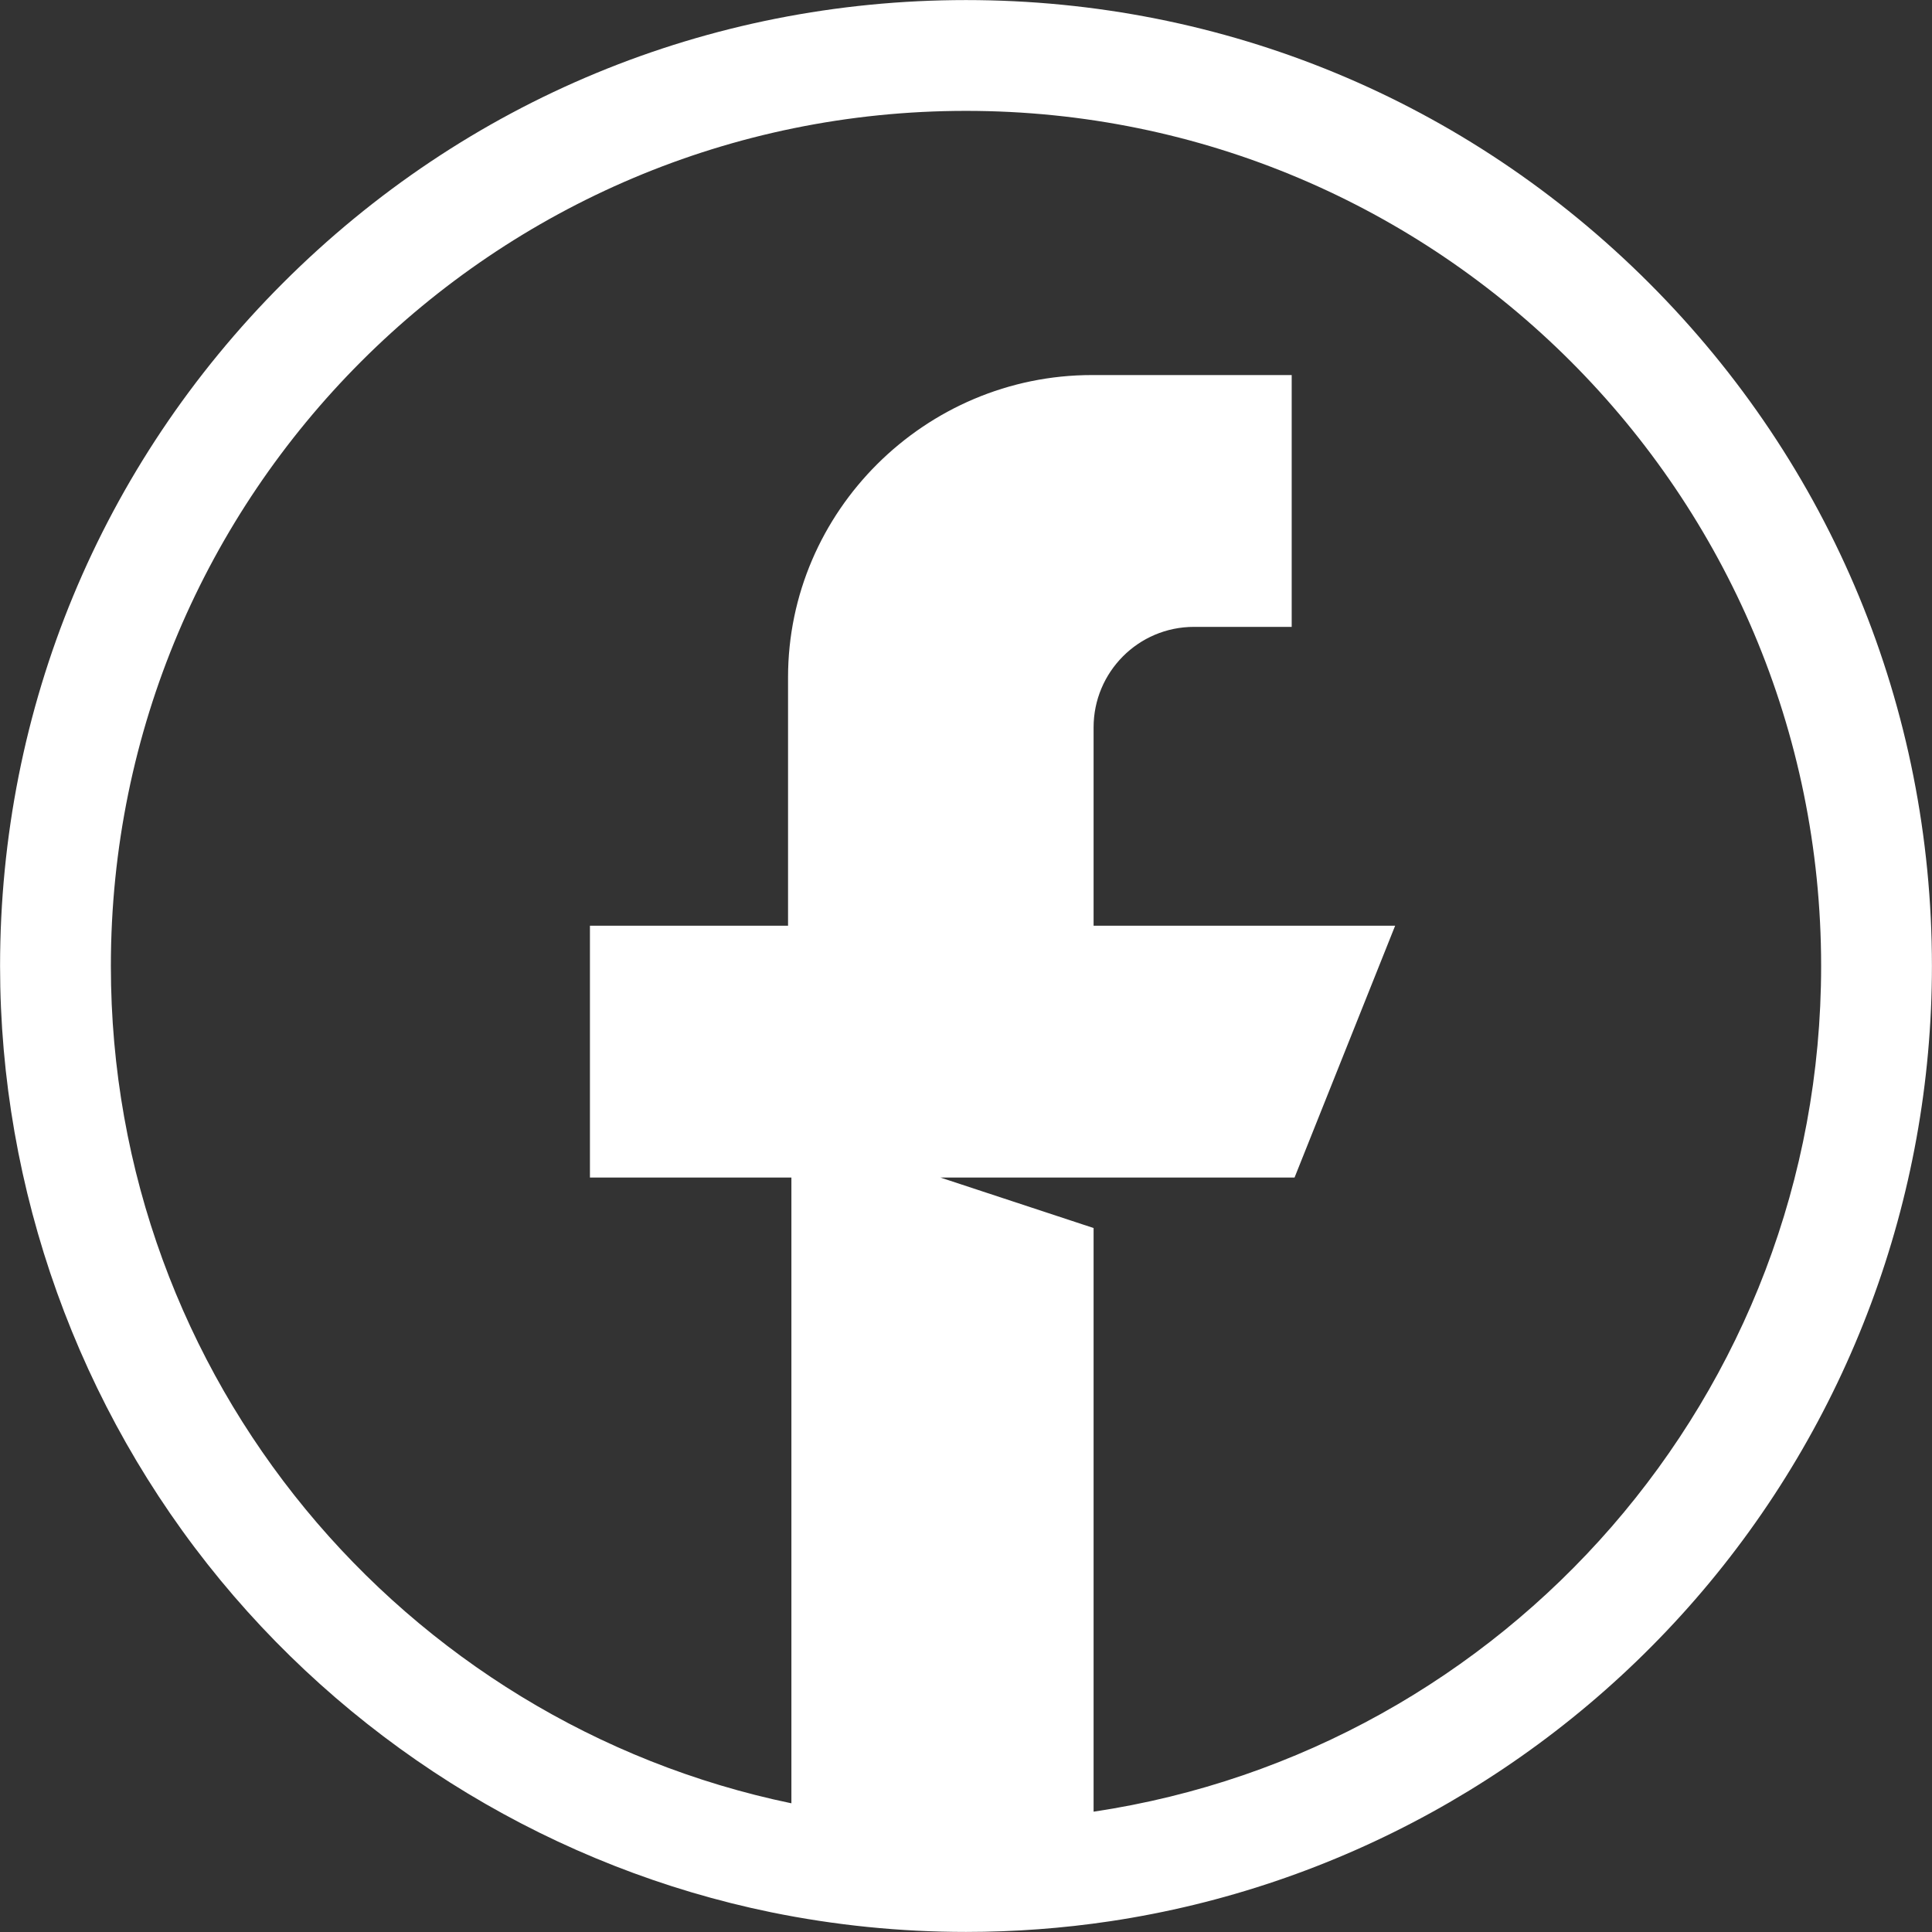
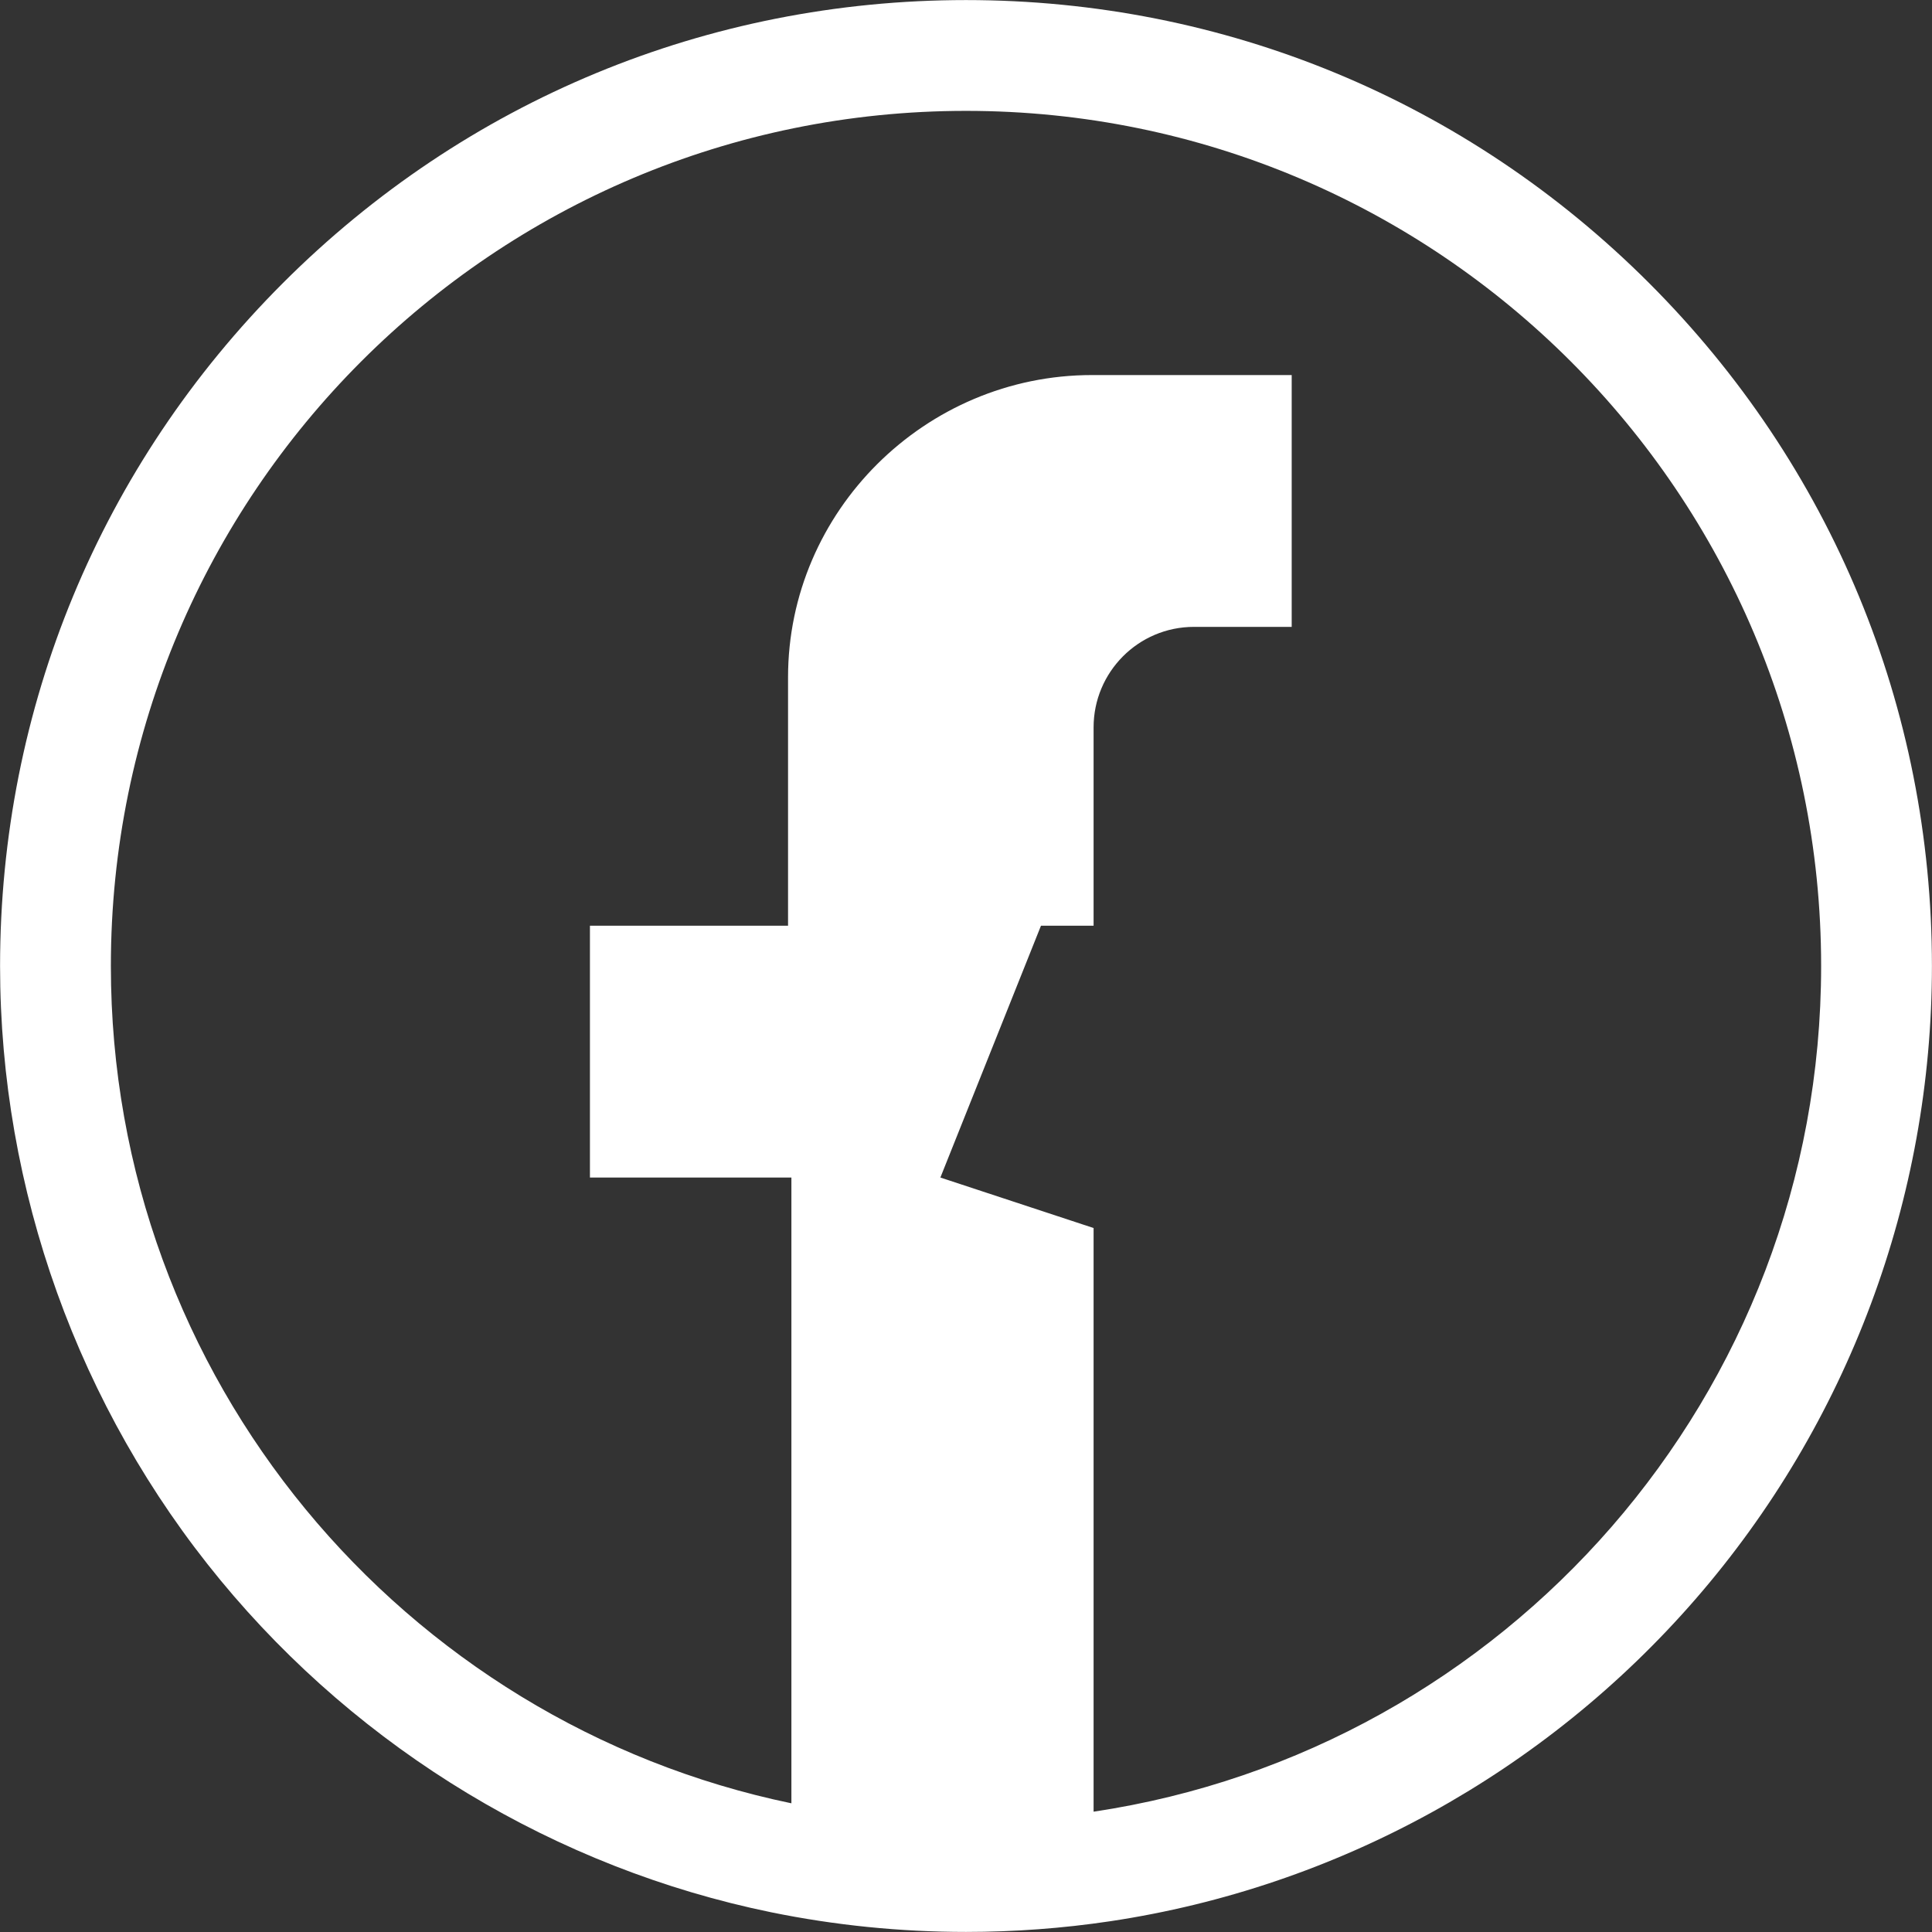
<svg xmlns="http://www.w3.org/2000/svg" height="575" preserveAspectRatio="xMidYMid meet" version="1.0" viewBox="12.3 12.3 575.4 575.4" width="575" zoomAndPan="magnify">
  <rect x="12.3" y="12.3" width="575.4" height="575.4" fill="#333333" stroke="none" />
  <g id="change1_1">
-     <path d="M503.422,96.578C449.088,42.243,376.844,12.32,300,12.32c-76.84,0-149.082,29.923-203.418,84.258 C42.245,150.913,12.32,223.157,12.32,300c0,66.645,23.322,131.621,65.667,182.956c41.764,50.629,99.985,85.738,163.959,98.865 c19.006,3.888,38.538,5.857,58.054,5.857c14.395,0,28.842-1.071,42.94-3.183c67.462-10.107,129.366-44.172,174.315-95.92 C562.67,436.295,587.68,369.325,587.68,300C587.68,223.155,557.757,150.913,503.422,96.578z M338.05,551.86 c-0.017,0.003-0.033,0.005-0.05,0.007V378.039L292.37,363H397.85l29.96-75H338v-59.07c0-16.461,13.33-29.93,29.88-29.93H397v-75 h-59.47C287.8,124,247,164.59,247,214.02V288h-59v75h60v186.37C132.29,525.354,45.32,422.83,45.32,300 C45.32,159.34,159.35,45.32,300,45.32c140.66,0,254.68,114.02,254.68,254.68C554.68,427.719,460.66,533.491,338.05,551.86z" fill="#FFF" />
+     <path d="M503.422,96.578C449.088,42.243,376.844,12.32,300,12.32c-76.84,0-149.082,29.923-203.418,84.258 C42.245,150.913,12.32,223.157,12.32,300c0,66.645,23.322,131.621,65.667,182.956c41.764,50.629,99.985,85.738,163.959,98.865 c19.006,3.888,38.538,5.857,58.054,5.857c14.395,0,28.842-1.071,42.94-3.183c67.462-10.107,129.366-44.172,174.315-95.92 C562.67,436.295,587.68,369.325,587.68,300C587.68,223.155,557.757,150.913,503.422,96.578z M338.05,551.86 c-0.017,0.003-0.033,0.005-0.05,0.007V378.039L292.37,363l29.96-75H338v-59.07c0-16.461,13.33-29.93,29.88-29.93H397v-75 h-59.47C287.8,124,247,164.59,247,214.02V288h-59v75h60v186.37C132.29,525.354,45.32,422.83,45.32,300 C45.32,159.34,159.35,45.32,300,45.32c140.66,0,254.68,114.02,254.68,254.68C554.68,427.719,460.66,533.491,338.05,551.86z" fill="#FFF" />
  </g>
</svg>